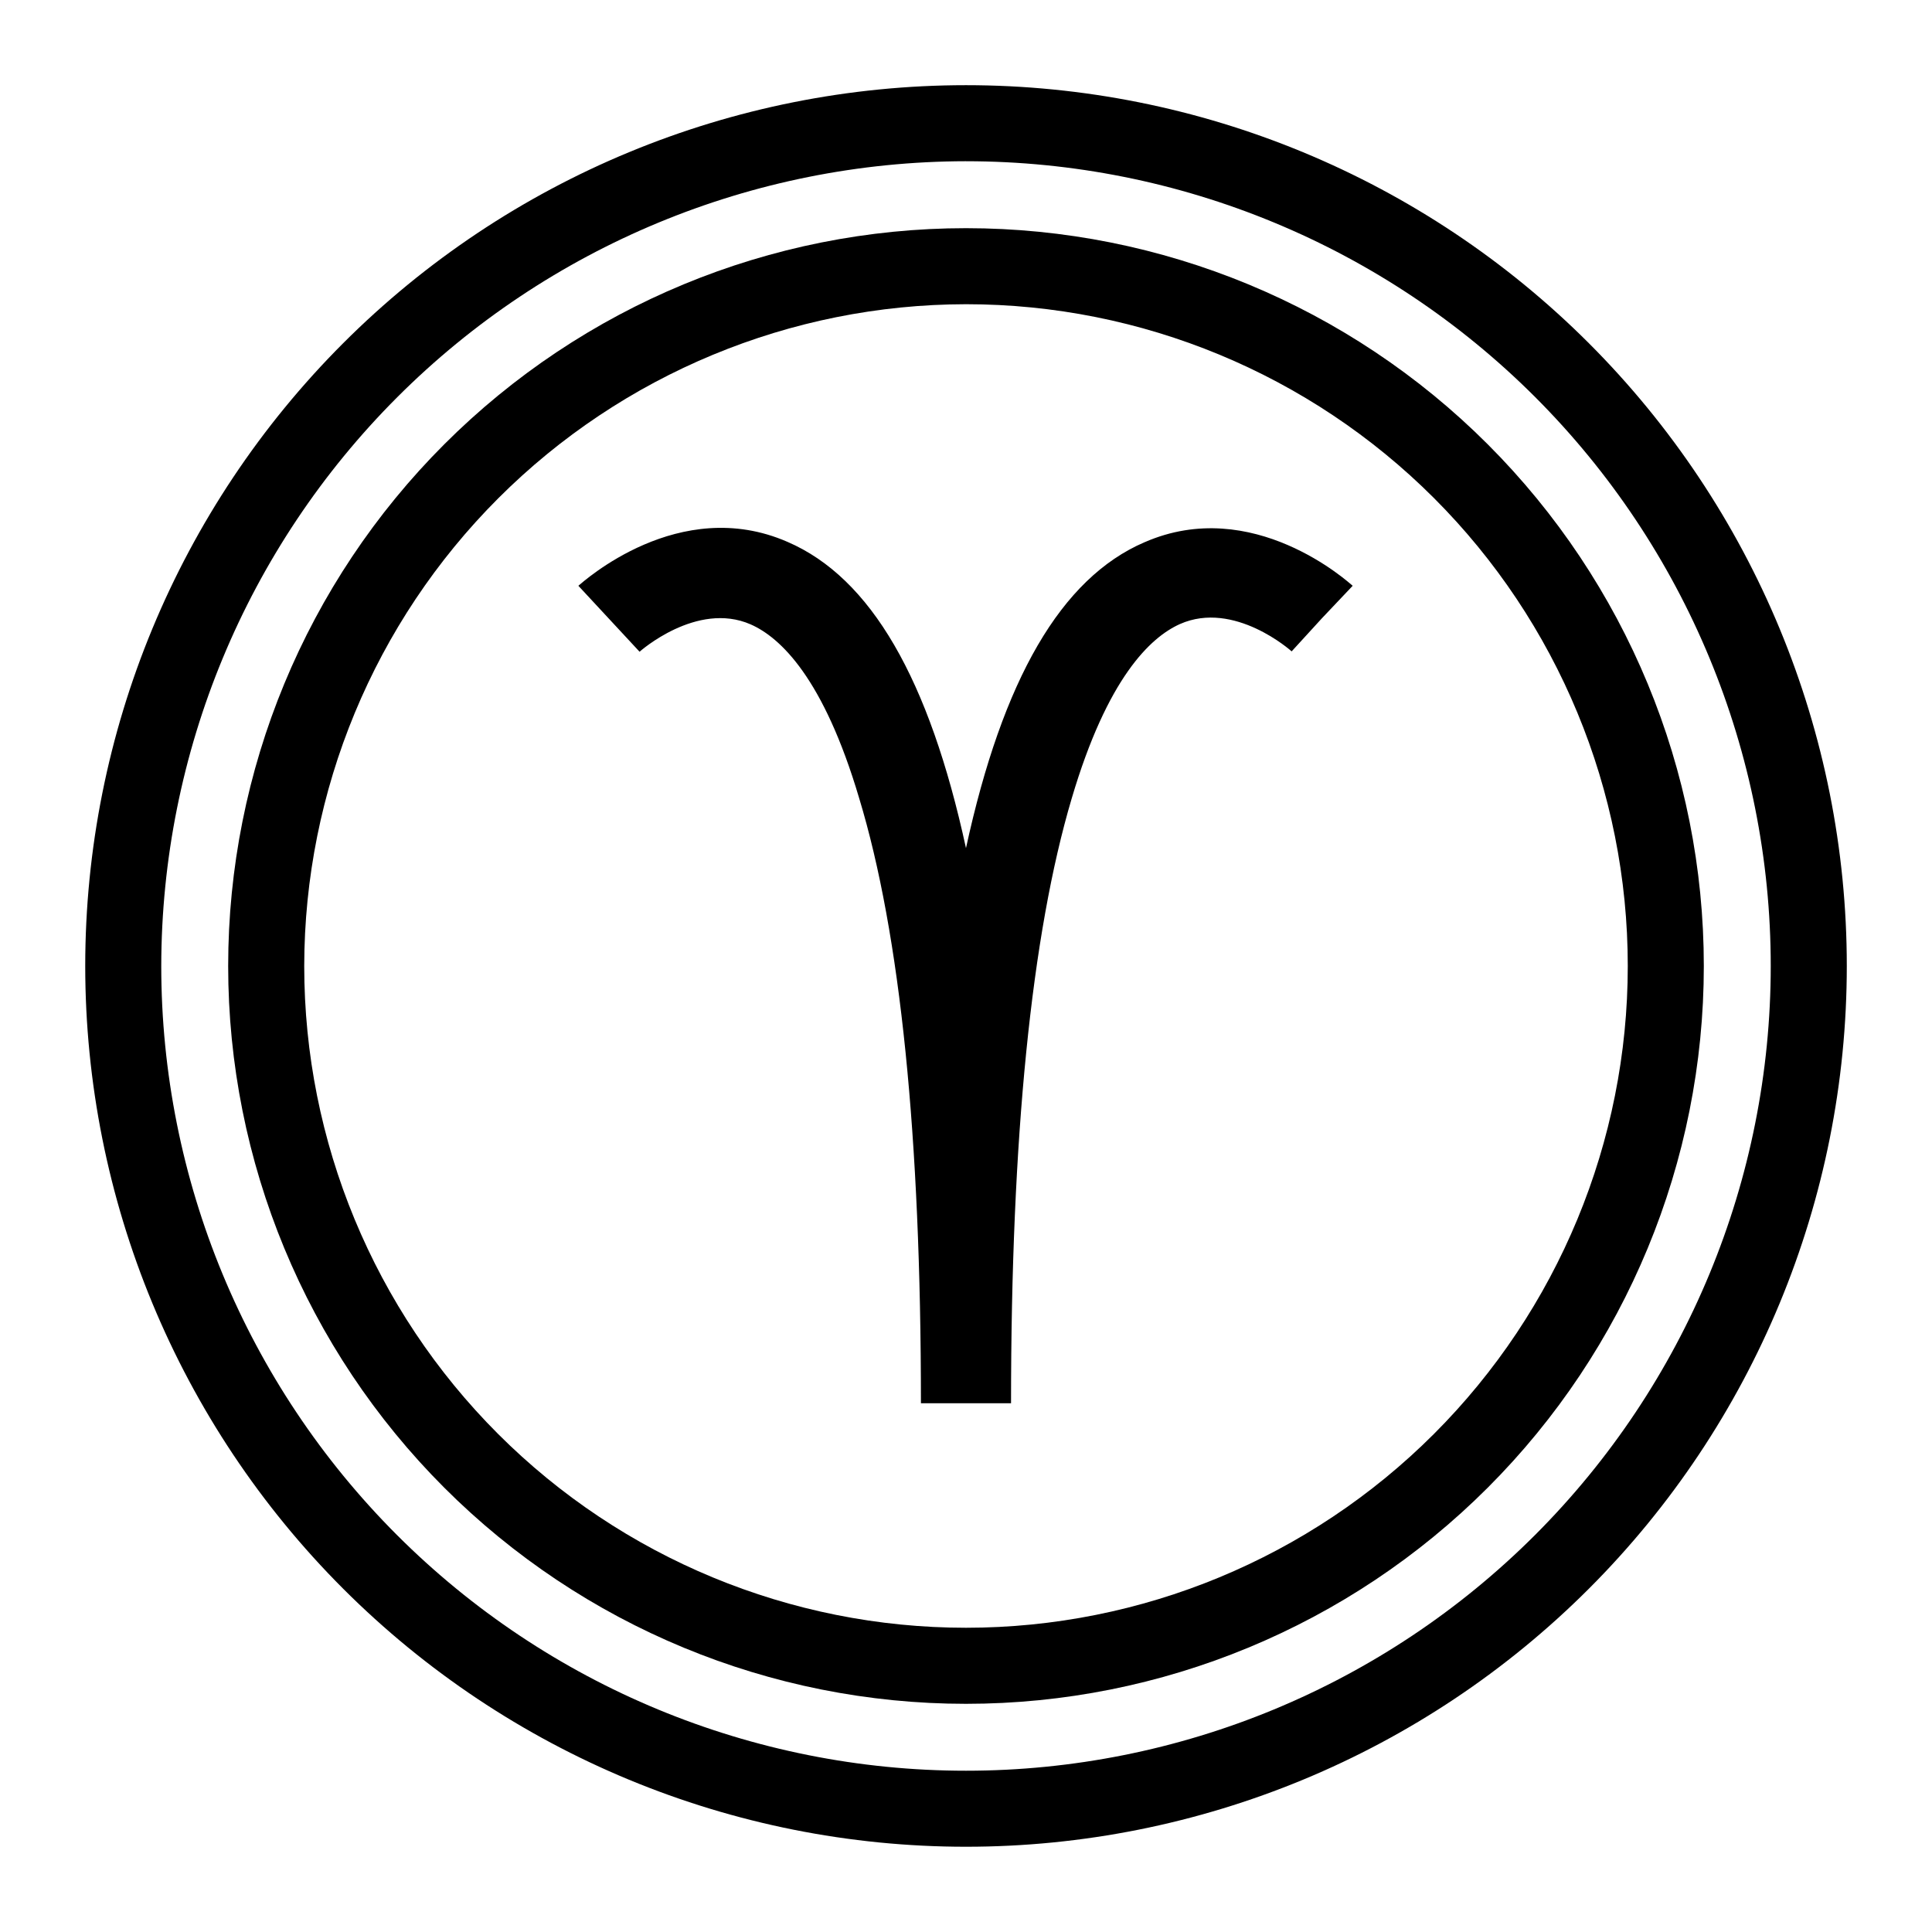
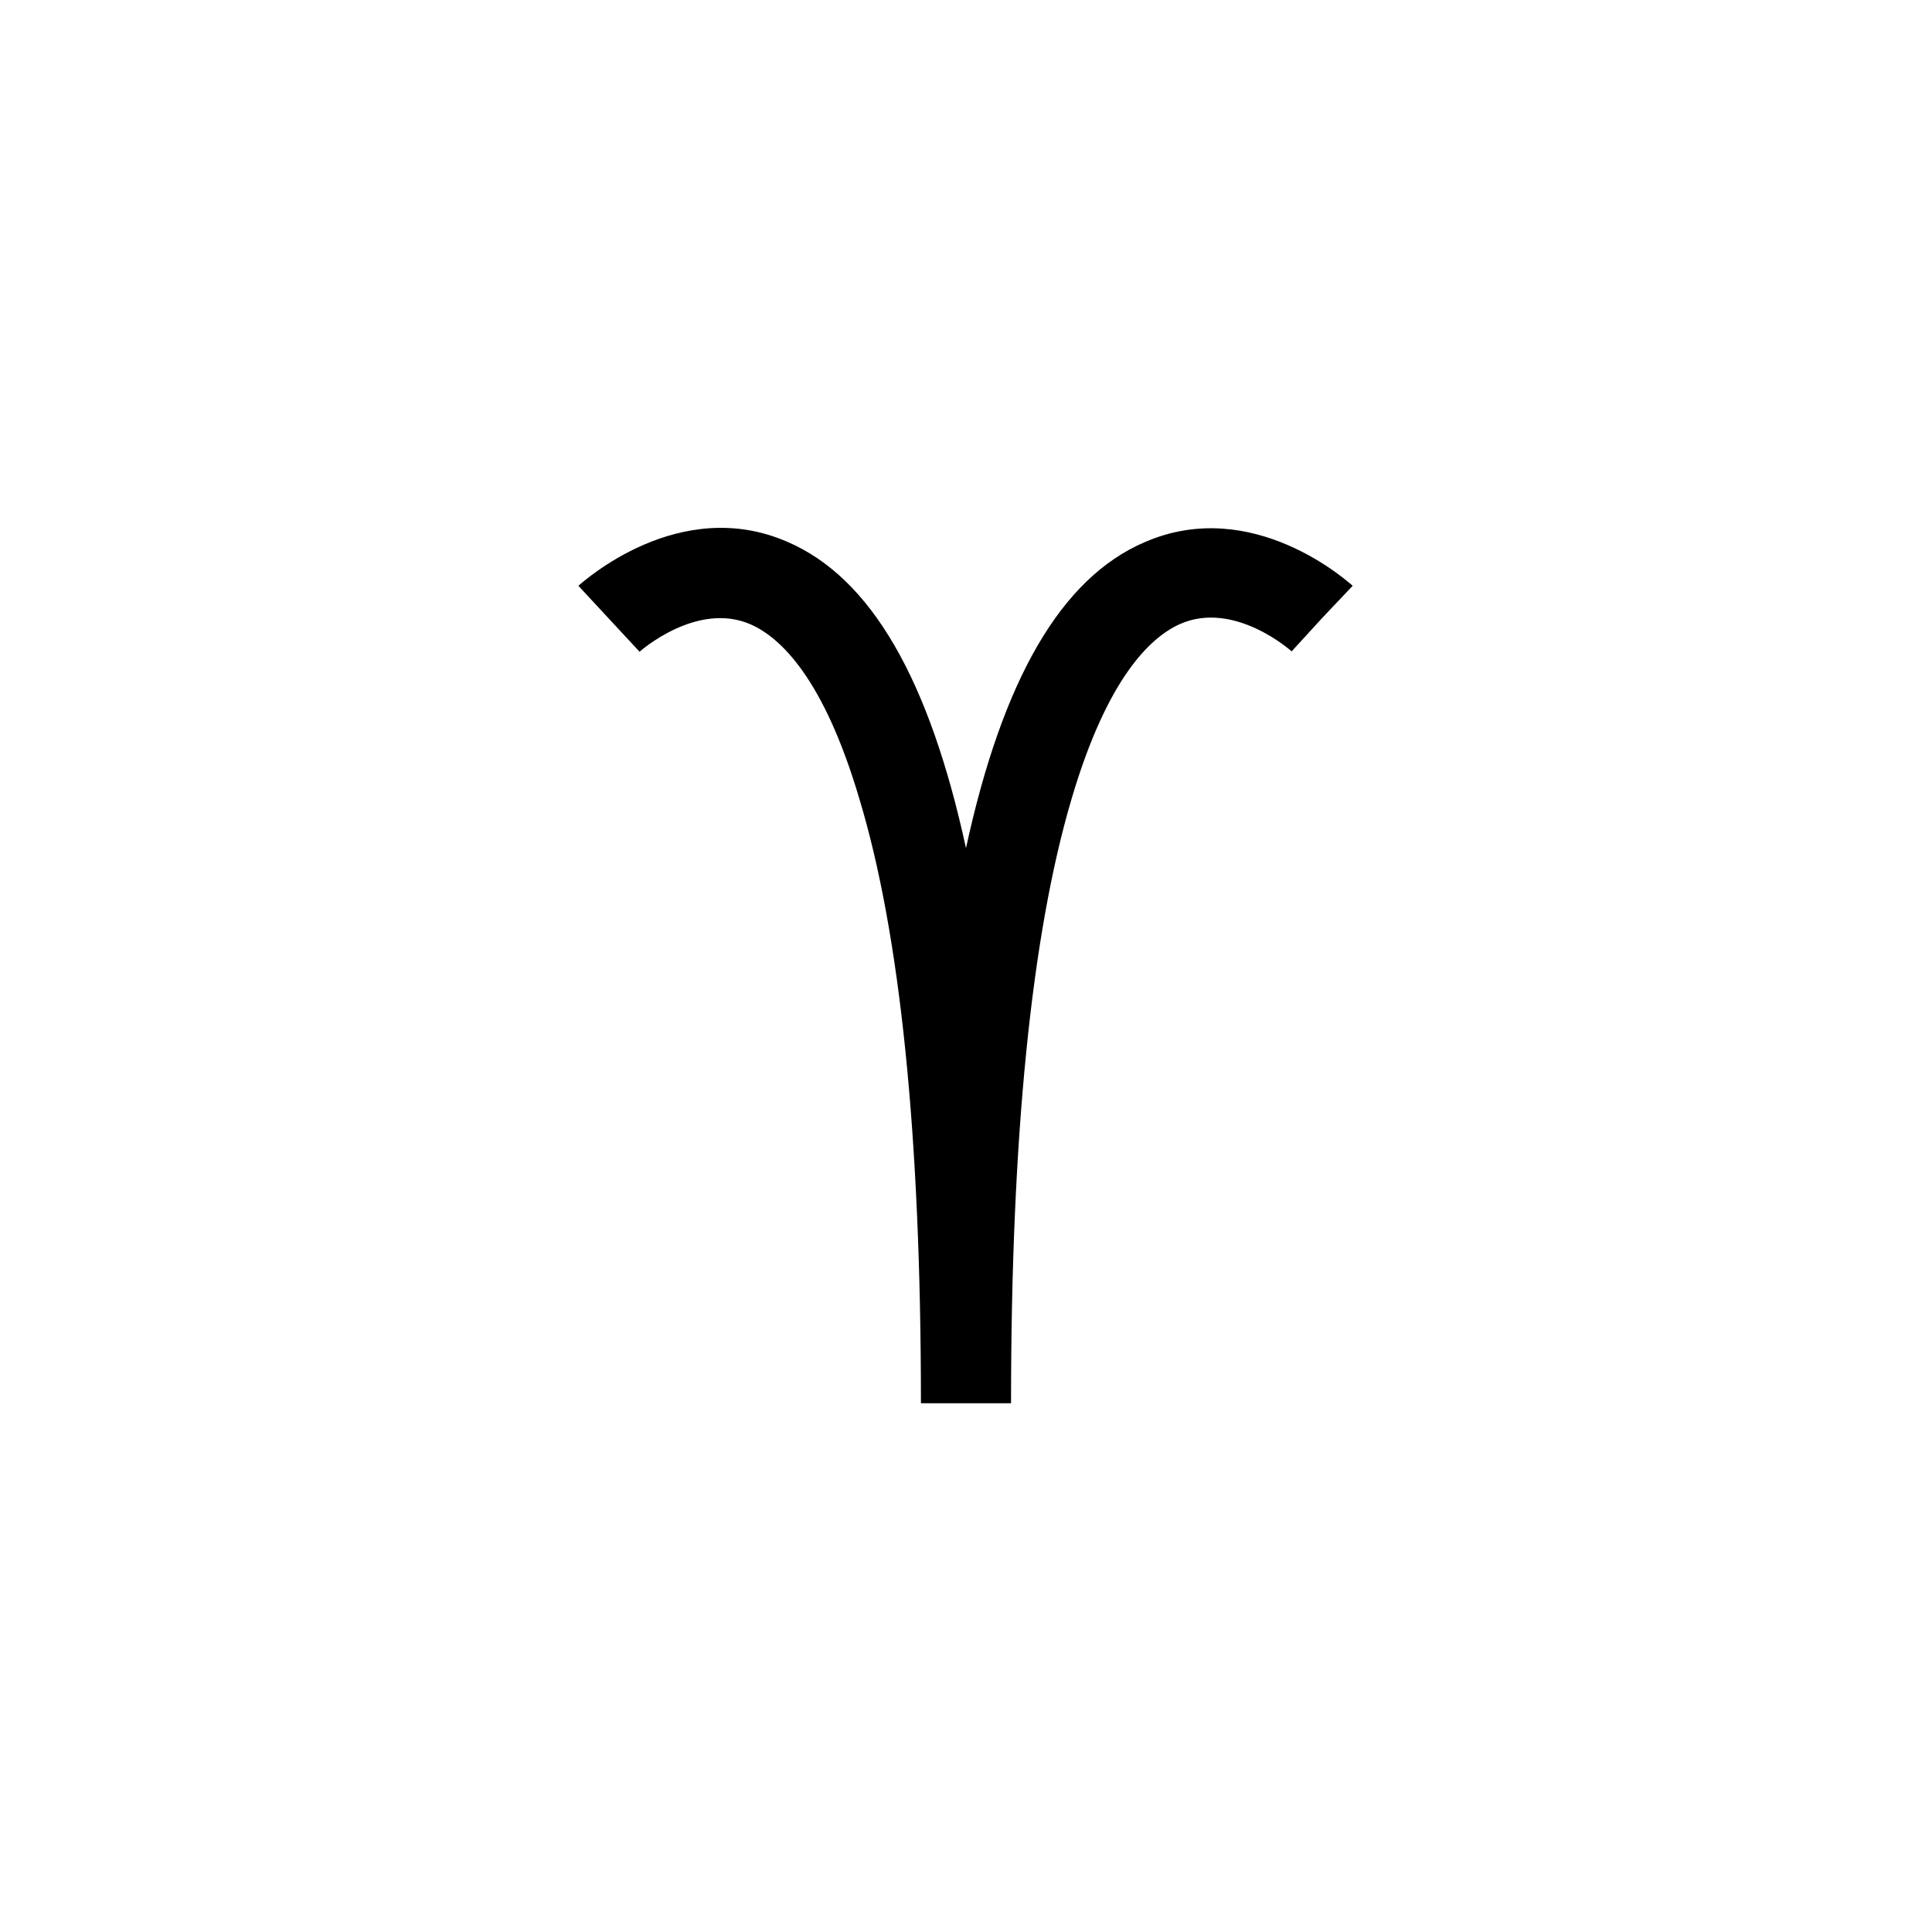
<svg xmlns="http://www.w3.org/2000/svg" fill="#000000" width="800px" height="800px" version="1.1" viewBox="144 144 512 512">
  <g>
    <path d="m447.3 287.7c-22.117 9.523-37.582 36.324-47.305 81.062-9.723-44.789-25.191-71.641-47.309-81.164-28.719-12.543-54.16 10.629-55.418 11.637l16.223 17.48s15.113-13.504 29.422-7.254c7.91 3.477 19.348 14.258 28.766 46.047 10.934 36.027 16.375 89.832 16.375 160.37h23.879c0-70.535 5.391-124.24 16.07-160.26 9.422-31.891 20.809-42.723 28.719-46.25 14.359-6.348 29.422 7.106 29.574 7.254l8.062-8.816 8.109-8.562c-1.059-0.91-26.5-24.082-55.168-11.539z" />
-     <path d="m400 186.73c56.559 0 110.8 22.469 150.8 62.465 39.996 39.996 62.465 94.238 62.465 150.8 0 56.559-22.469 110.8-62.465 150.8-39.992 39.996-94.238 62.465-150.8 62.465-56.562 0-110.8-22.469-150.8-62.465-39.996-39.992-62.465-94.238-62.465-150.8 0.066-56.543 22.559-110.75 62.539-150.73 39.98-39.98 94.184-62.473 150.73-62.539m0-20.152c-61.906 0-121.28 24.594-165.05 68.367-43.773 43.773-68.367 103.14-68.367 165.05 0 61.902 24.594 121.27 68.367 165.05 43.773 43.773 103.14 68.367 165.05 68.367 61.902 0 121.27-24.594 165.05-68.367s68.367-103.14 68.367-165.05c0-61.906-24.594-121.28-68.367-165.05-43.773-43.773-103.14-68.367-165.05-68.367z" />
-     <path d="m400 224.62c46.512 0 91.117 18.477 124.01 51.367 32.891 32.891 51.367 77.496 51.367 124.01 0 46.512-18.477 91.117-51.367 124.01-32.891 32.891-77.496 51.367-124.01 51.367-46.516 0-91.121-18.477-124.01-51.367-32.891-32.891-51.367-77.496-51.367-124.01 0.055-46.496 18.551-91.074 51.426-123.95 32.879-32.875 77.457-51.371 123.95-51.426m0-20.152c-51.859 0-101.59 20.602-138.26 57.27s-57.27 86.402-57.27 138.26c0 51.855 20.602 101.59 57.27 138.26 36.668 36.668 86.402 57.27 138.26 57.27 51.855 0 101.59-20.602 138.26-57.27 36.668-36.668 57.27-86.402 57.27-138.26 0-51.859-20.602-101.59-57.27-138.26-36.668-36.668-86.402-57.27-138.26-57.27z" />
  </g>
</svg>